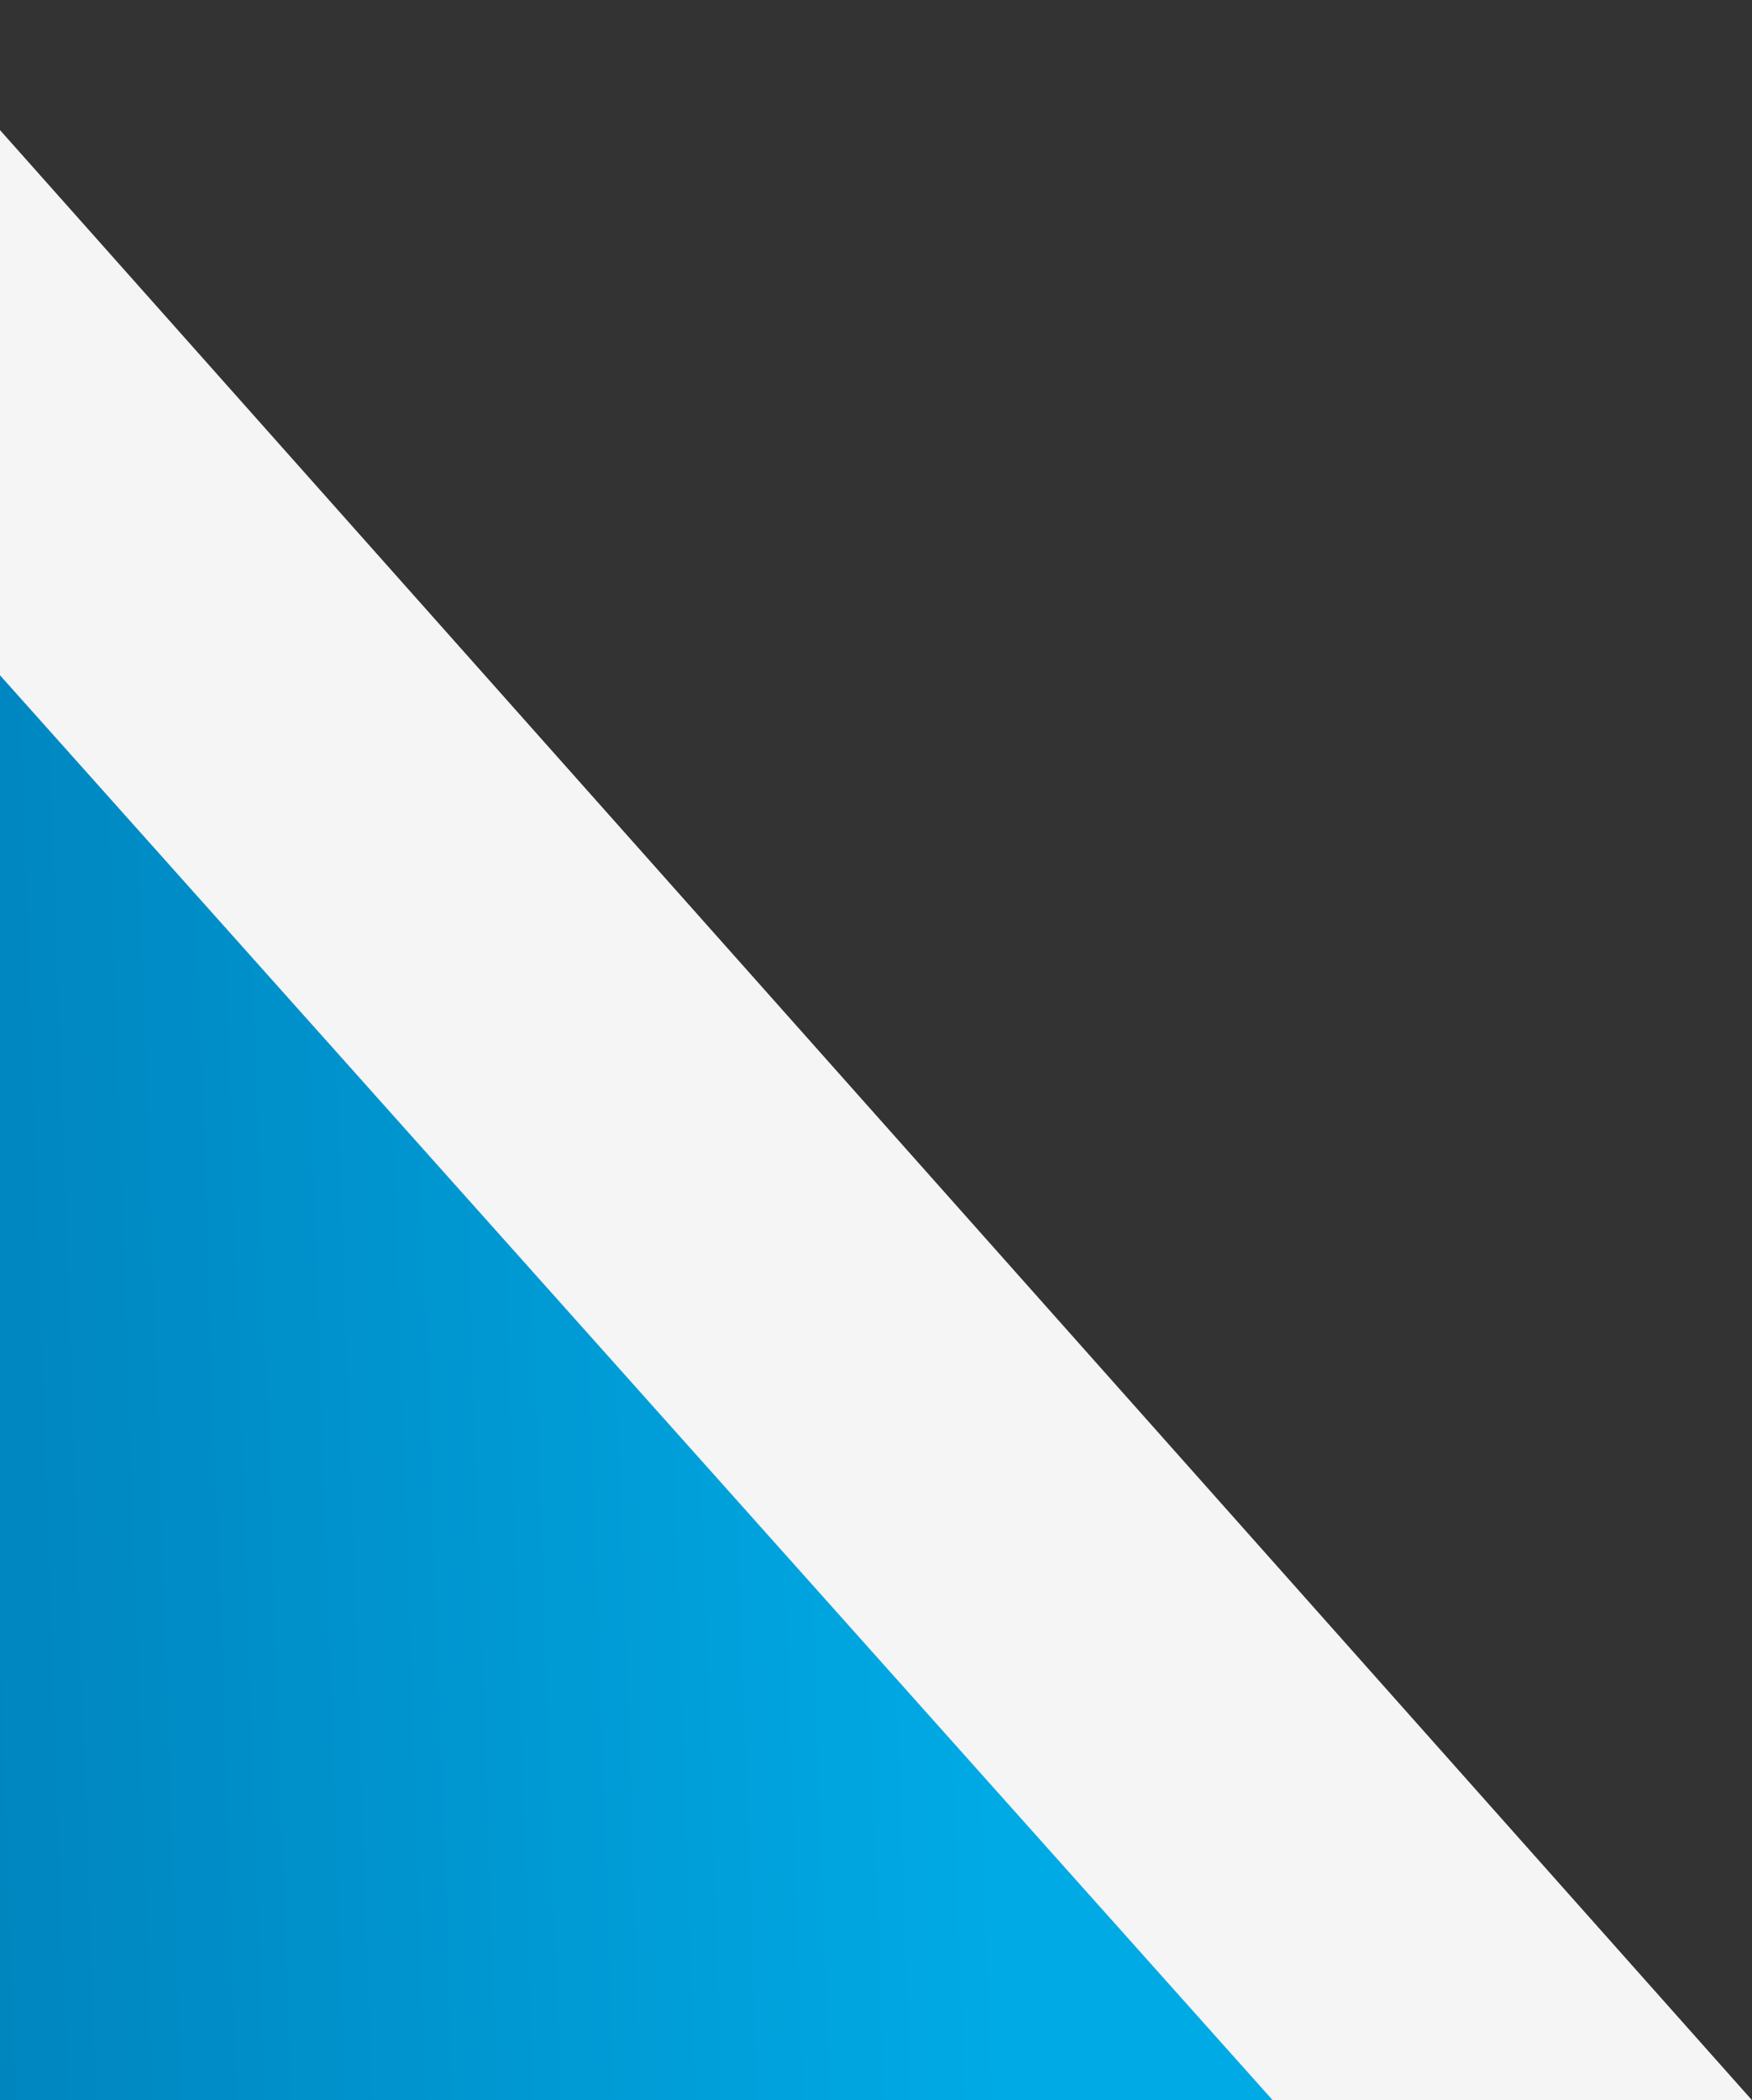
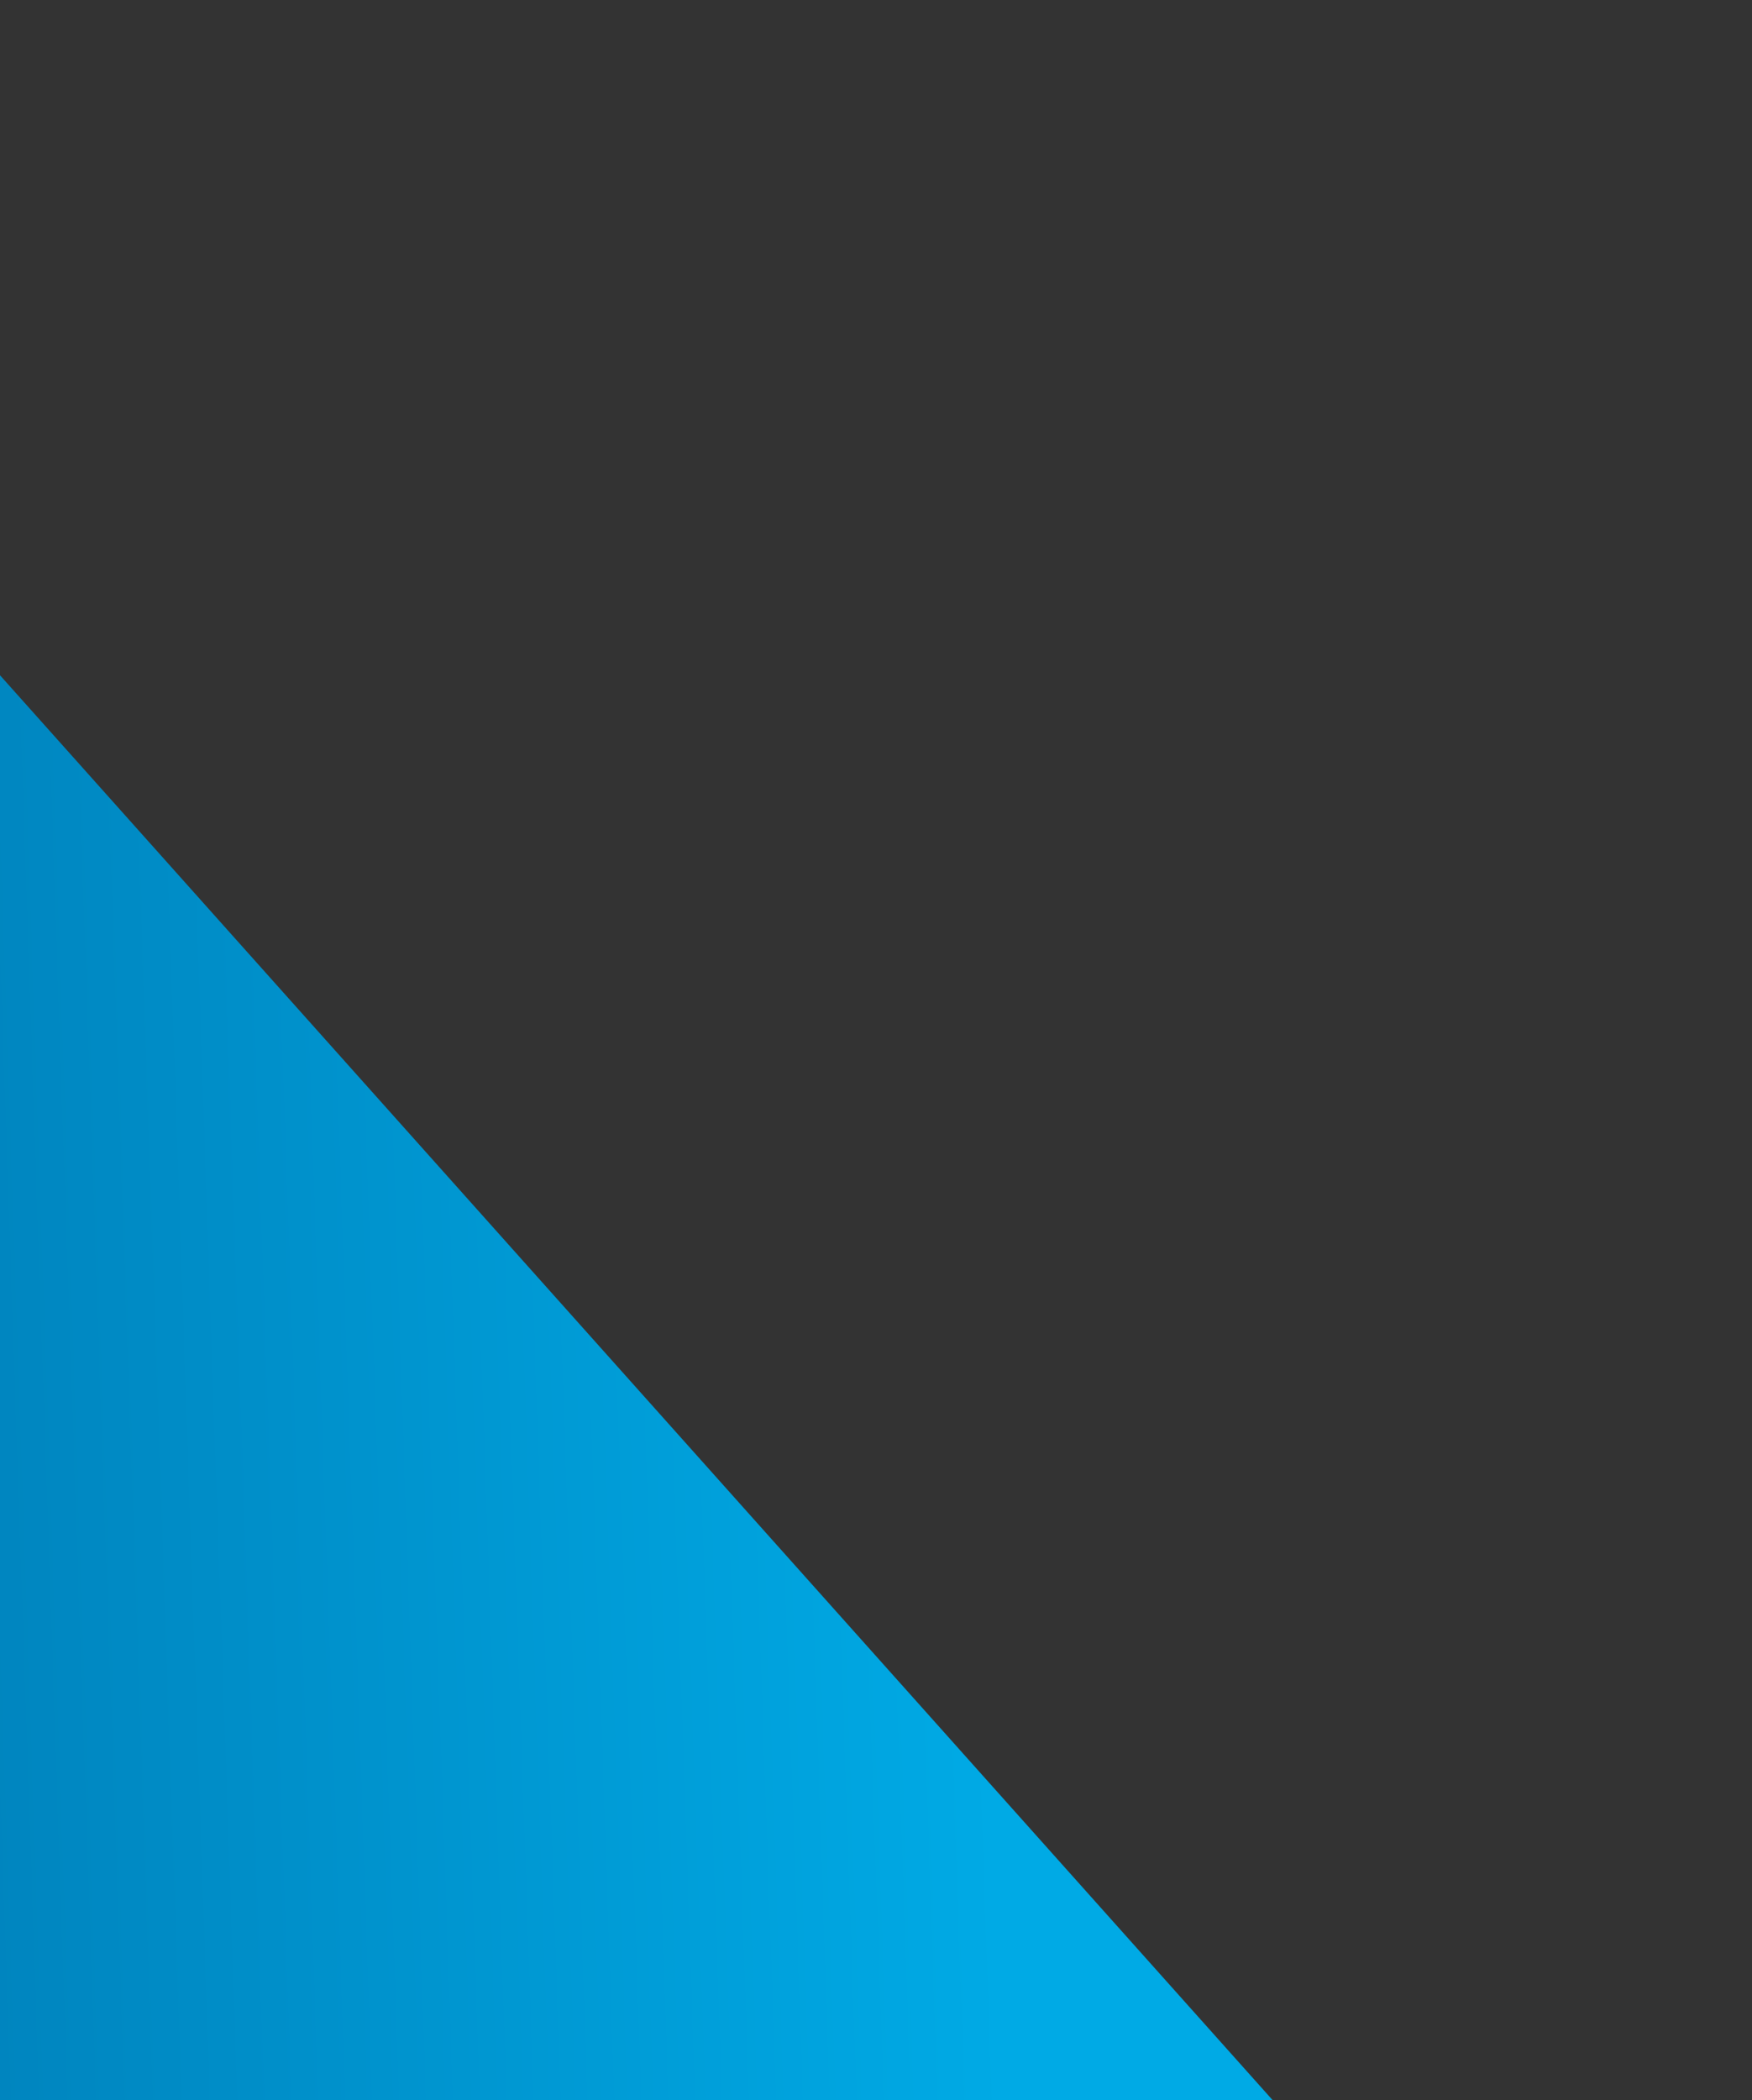
<svg xmlns="http://www.w3.org/2000/svg" width="106" height="127" viewBox="0 0 106 127" fill="none">
  <rect x="0" y="0" width="106" height="127" fill="#333333" stroke="none" />
-   <path d="M106 127L-7 3.26927e-09L-7 127L106 127Z" fill="#F5F5F5" />
  <path d="M77 127L-7 33L-7 127L77 127Z" fill="url(#paint0_linear_2954_13162)" />
  <defs>
    <linearGradient id="paint0_linear_2954_13162" x1="-72.078" y1="314.985" x2="130.448" y2="308.062" gradientUnits="userSpaceOnUse">
      <stop offset="0.089" stop-color="#00629B" />
      <stop offset="0.454" stop-color="#008DC7" />
      <stop offset="0.687" stop-color="#00AAE5" />
    </linearGradient>
  </defs>
</svg>